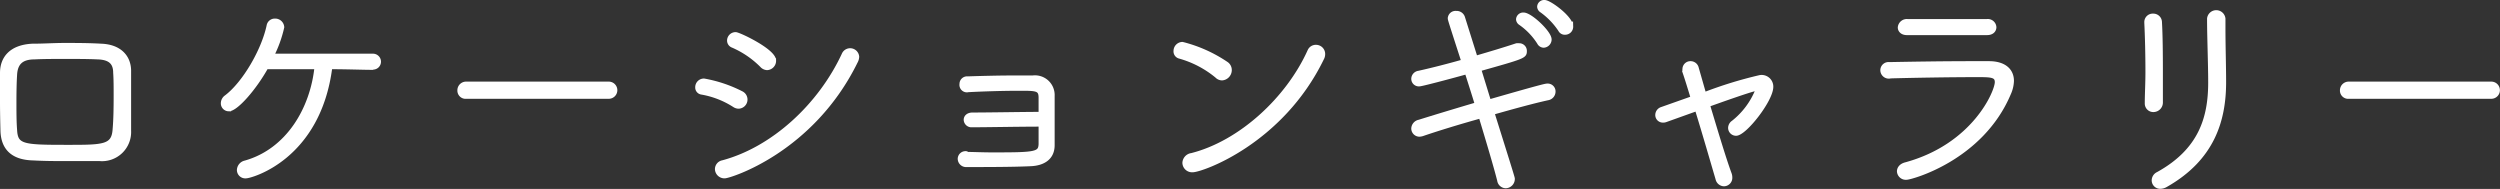
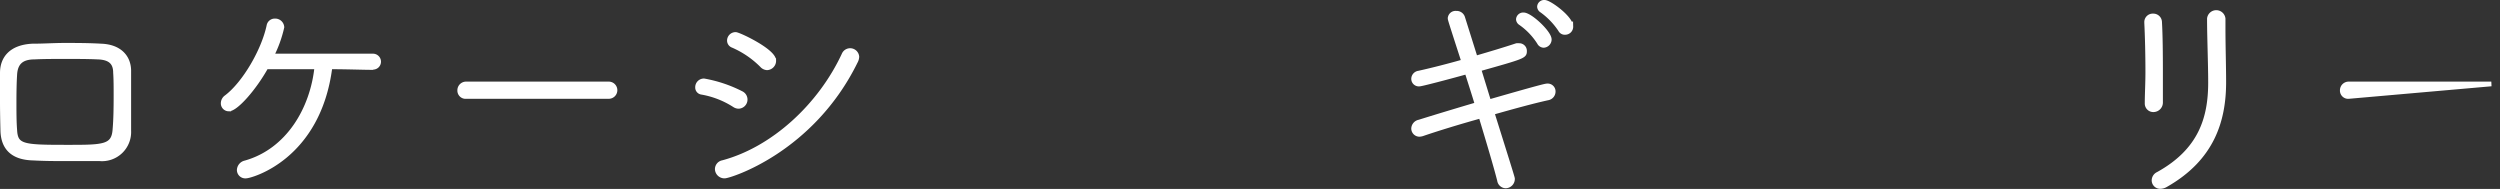
<svg xmlns="http://www.w3.org/2000/svg" width="267.72px" height="20.23px" viewBox="0 0 267.72 20.23">
  <rect x="0" y="0" width="267.72" height="20.23" fill="#333333" stroke="none" />
  <defs>
    <style>.cls-1{fill:#fff;stroke:#fff;stroke-miterlimit:10;stroke-width:0.5px;}</style>
  </defs>
  <g id="レイヤー_2" data-name="レイヤー 2">
    <g id="modal">
      <path class="cls-1" d="M.25,10.81c0-1,0-2,0-3,0-1.52.91-2.76,3.21-2.88,1.2,0,2.31-.08,3.39-.08,1.34,0,2.64,0,4,.08C12.68,5,13.74,6,13.79,7.5c0,1.1,0,2.21,0,3.29s0,2.16,0,3.21a2.87,2.87,0,0,1-3.12,3C9.25,17,8.15,17,7.11,17c-1.2,0-2.28,0-3.55-.07C1.31,16.88.37,15.78.3,14.05.27,12.85.25,11.79.25,10.81Zm12.17-.53c0-.91,0-1.8-.05-2.49,0-1.06-.53-1.64-1.92-1.68C9.39,6.06,8.19,6.06,7,6.06s-2.3,0-3.29.05c-1.48,0-2.06.67-2.13,1.89-.05.82-.07,1.85-.07,2.91s0,2.11.07,3c.09,1.8.89,1.85,5.61,1.85,3.89,0,5,0,5.12-1.92C12.4,12.85,12.42,11.53,12.42,10.28Z" />
      <path class="cls-1" d="M39.85,7.23c-1,0-2.69-.07-4.51-.07-1.23,9.77-8.52,11.69-9,11.69a.65.65,0,0,1-.72-.65.82.82,0,0,1,.65-.76c4.61-1.3,7.2-5.79,7.66-10.28-2,0-4.11,0-5.43,0-1.29,2.32-3.24,4.51-4,4.51a.6.6,0,0,1-.6-.63.79.79,0,0,1,.34-.62c1.94-1.46,4-5,4.56-7.66a.63.63,0,0,1,.64-.52.72.72,0,0,1,.75.67A13.11,13.11,0,0,1,29.07,6c1.3,0,3.44,0,5.55,0s4.17,0,5.28,0a.61.61,0,0,1,.65.6.6.6,0,0,1-.67.6Z" />
      <path class="cls-1" d="M49.93,10.33a.63.63,0,0,1-.7-.65.68.68,0,0,1,.7-.69H65.19a.67.67,0,1,1,0,1.34Z" />
      <path class="cls-1" d="M79.38,10a.73.73,0,0,1-.29,1.39.81.81,0,0,1-.43-.14,9.52,9.52,0,0,0-3.51-1.37.51.51,0,0,1-.45-.53.68.68,0,0,1,.69-.69A14.24,14.24,0,0,1,79.38,10ZM77.6,18.85a.77.77,0,0,1-.79-.74.72.72,0,0,1,.6-.7c5.38-1.44,10.44-6.07,13-11.62a.72.72,0,0,1,1.35.29,1.15,1.15,0,0,1-.15.51C86.92,16.14,78.13,18.85,77.6,18.85ZM81.61,7a10,10,0,0,0-3.14-2.14.55.55,0,0,1-.36-.5.66.66,0,0,1,.67-.67c.33,0,4.08,1.77,4.08,2.8a.75.75,0,0,1-.72.77A.78.78,0,0,1,81.61,7Z" />
-       <path class="cls-1" d="M103.5,16.52c.77,0,1.75.05,2.76.05,4.63,0,5.16-.05,5.21-1.13,0-.45,0-1.27,0-2.13-2.38,0-5.74.07-7.39.07a.58.58,0,0,1-.63-.55c0-.27.22-.53.7-.53,1.7,0,5.59-.07,7.32-.07,0-.75,0-1.4,0-1.76,0-1-.48-1-2.28-1s-4,.07-5.5.15h0A.55.55,0,0,1,103,9a.56.56,0,0,1,.62-.57c1.42-.05,3.51-.1,5.21-.1.67,0,1.27,0,1.78,0a1.86,1.86,0,0,1,2.08,1.94v5.28c0,1.35-1,1.95-2.35,2-1.89.09-5,.09-6.81.09a.65.65,0,0,1-.72-.62.58.58,0,0,1,.64-.58Z" />
-       <path class="cls-1" d="M130.33,8.12a10.87,10.87,0,0,0-4-2.09.54.54,0,0,1-.41-.57.72.72,0,0,1,.7-.72,14.83,14.83,0,0,1,4.73,2.13.79.79,0,0,1,.31.63.86.86,0,0,1-.79.86A.75.75,0,0,1,130.33,8.12ZM127.71,18.2a.79.79,0,0,1-.84-.76.85.85,0,0,1,.75-.8c5.21-1.32,10.32-6,12.65-11.18a.7.7,0,0,1,.65-.41.73.73,0,0,1,.74.72.92.92,0,0,1-.12.48C137.17,15.23,128.67,18.2,127.71,18.2Z" />
      <path class="cls-1" d="M152.29,14.34a1.47,1.47,0,0,1-.29.05.63.63,0,0,1-.62-.63.74.74,0,0,1,.6-.69c1.53-.48,3.84-1.18,6.21-1.88-.36-1.2-.74-2.37-1.1-3.5C154.86,8.31,152.22,9,152,9a.56.56,0,0,1-.62-.55.63.63,0,0,1,.55-.62c1.54-.34,3.19-.77,4.82-1.23-1.46-4.51-1.46-4.53-1.46-4.63a.58.58,0,0,1,.65-.55.68.68,0,0,1,.69.45L158,6.23c1.59-.46,3.12-.92,4.42-1.35a1.66,1.66,0,0,1,.26,0,.57.57,0,0,1,.58.58c0,.55-.05.58-4.9,1.94l1.08,3.51c5.53-1.59,6.08-1.71,6.25-1.71a.59.59,0,0,1,.64.6.69.69,0,0,1-.55.68c-1.53.33-3.72.93-6,1.58,2.09,6.65,2.19,7,2.19,7.08a.75.75,0,0,1-.72.77.69.69,0,0,1-.67-.6c-.41-1.61-1.18-4.18-2-6.89C156.23,13.07,153.9,13.79,152.29,14.34Zm12.55-9.79a7.33,7.33,0,0,0-2-2.09.5.5,0,0,1-.24-.39.52.52,0,0,1,.55-.48c.72,0,2.76,1.92,2.76,2.64a.64.64,0,0,1-.6.63A.55.55,0,0,1,164.84,4.55Zm2.26-1.37a8,8,0,0,0-2-2.07.49.49,0,0,1-.24-.4.5.5,0,0,1,.55-.46c.51,0,2.81,1.68,2.81,2.59a.61.61,0,0,1-.6.63A.52.52,0,0,1,167.1,3.18Z" />
-       <path class="cls-1" d="M178.38,12.83a.74.74,0,0,1-.31.05.56.56,0,0,1-.56-.58.65.65,0,0,1,.46-.6l3.34-1.18c-.34-1.13-.65-2.13-.89-2.83a1,1,0,0,1,0-.29.6.6,0,0,1,.62-.6.64.64,0,0,1,.63.51l.81,2.83a43.92,43.92,0,0,1,6-1.85,1,1,0,0,1,1.17,1c0,1.41-2.83,5-3.74,5a.6.6,0,0,1-.6-.6.69.69,0,0,1,.31-.55,8.41,8.41,0,0,0,2.64-3.57c0-.05,0-.1-.12-.1-.41,0-4.42,1.44-5.28,1.75.79,2.62,1.7,5.69,2.33,7.4a1.1,1.1,0,0,1,.07.38.66.66,0,0,1-.65.7.7.7,0,0,1-.65-.56c-.52-1.77-1.41-4.85-2.23-7.51Z" />
-       <path class="cls-1" d="M202.31,8.17a.66.66,0,0,1-.7-.65.63.63,0,0,1,.72-.62c2.62-.05,5.88-.1,8.81-.1H213c1.56,0,2.42.72,2.42,1.87A3.52,3.52,0,0,1,215.1,10c-2.95,7-10.49,9-10.92,9a.7.7,0,0,1-.79-.65c0-.29.21-.6.69-.72,7.35-2,9.79-7.78,9.79-8.83,0-.79-.67-.79-2.2-.79-2.72,0-7,.07-9.34.14Zm10.48-4.66c-1.56,0-3.64,0-5.68,0-1,0-2,0-2.91,0-.48,0-.72-.28-.72-.57a.72.72,0,0,1,.79-.65l4.23,0,4.29,0a.67.67,0,0,1,.75.62C213.54,3.23,213.3,3.51,212.79,3.51Z" />
-       <path class="cls-1" d="M251.53,10.33a.63.63,0,0,1-.7-.65.68.68,0,0,1,.7-.69h15.26a.67.67,0,1,1,0,1.34Z" />
+       <path class="cls-1" d="M251.53,10.33a.63.63,0,0,1-.7-.65.68.68,0,0,1,.7-.69h15.26Z" />
      <path class="cls-1" d="M229.93,11.07v0c0-1,.07-2.14.07-3.36,0-1.88-.05-3.84-.12-5.26V2.36a.65.65,0,0,1,.7-.65.67.67,0,0,1,.69.65c.08,1.35.1,3.43.1,5.35,0,1.2,0,2.38,0,3.24a.77.77,0,0,1-.75.8A.66.66,0,0,1,229.93,11.07Zm8.14-8c0,1.89.07,4,.07,5.73,0,4.09-1.23,8.17-6.22,11a1.18,1.18,0,0,1-.57.17.66.66,0,0,1-.68-.65.75.75,0,0,1,.44-.67c4.56-2.52,5.61-6,5.61-9.82,0-1.92-.12-4.89-.12-6.84A.74.74,0,0,1,238.07,2Z" />
    </g>
  </g>
</svg>